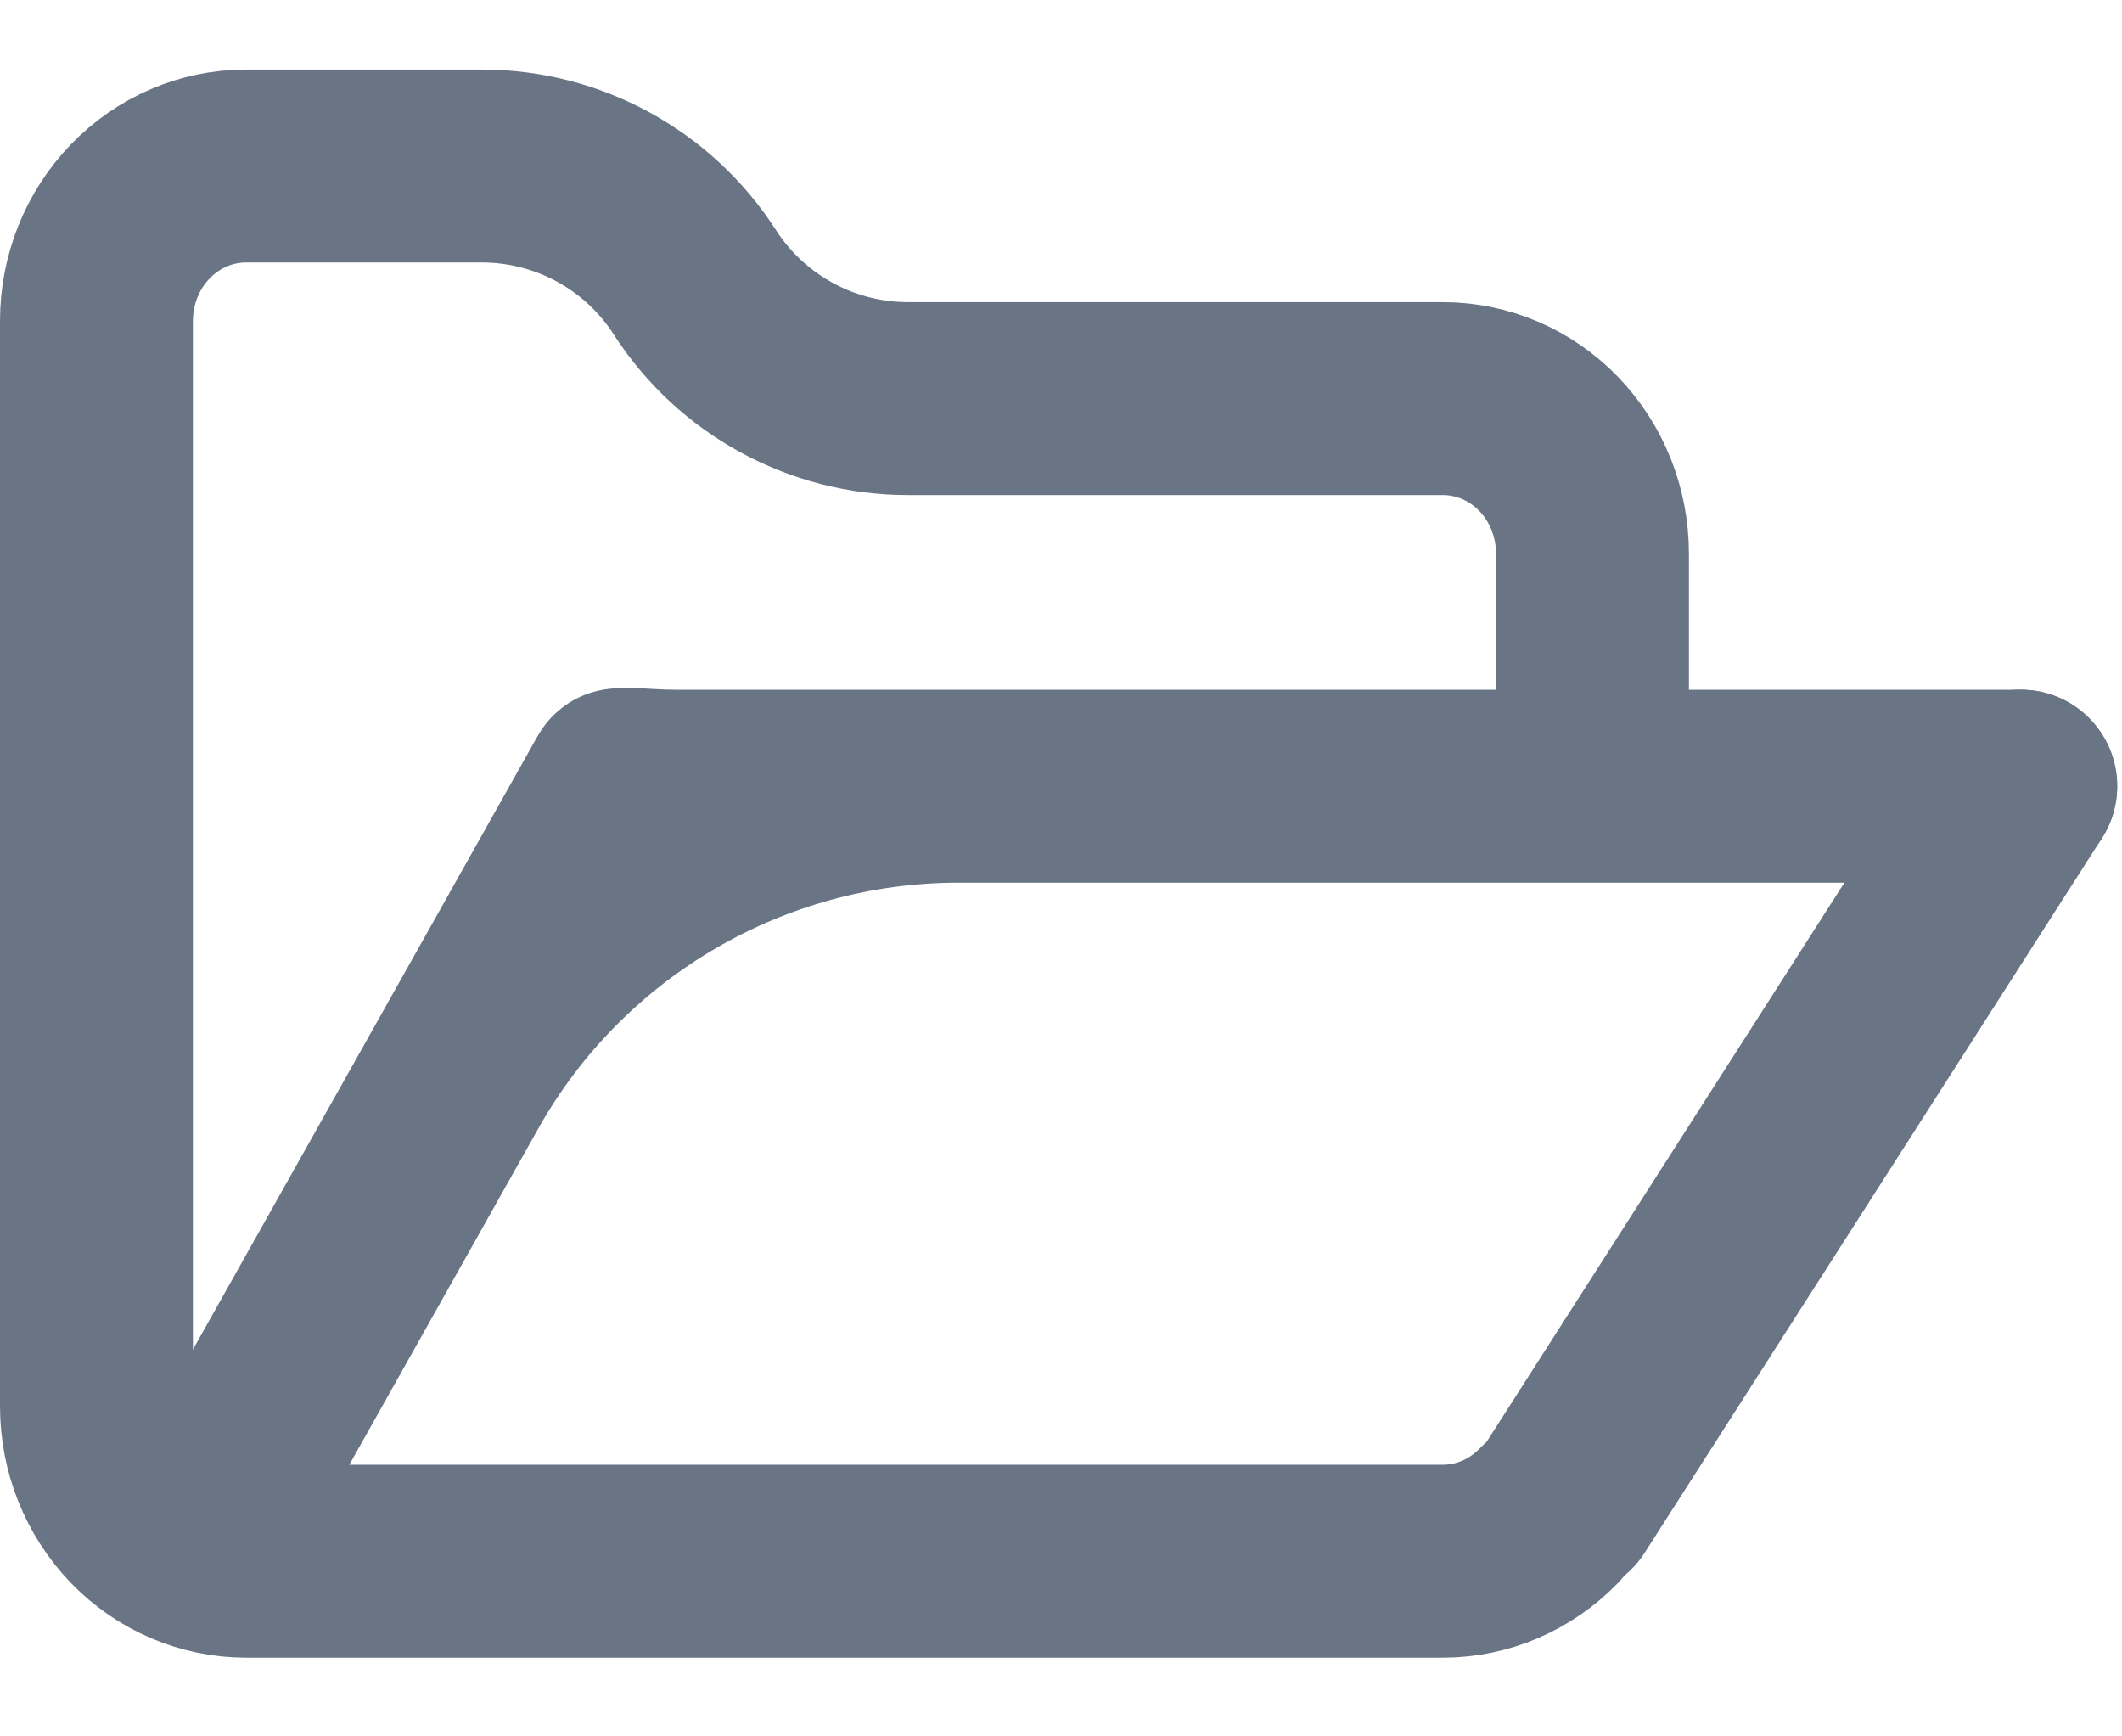
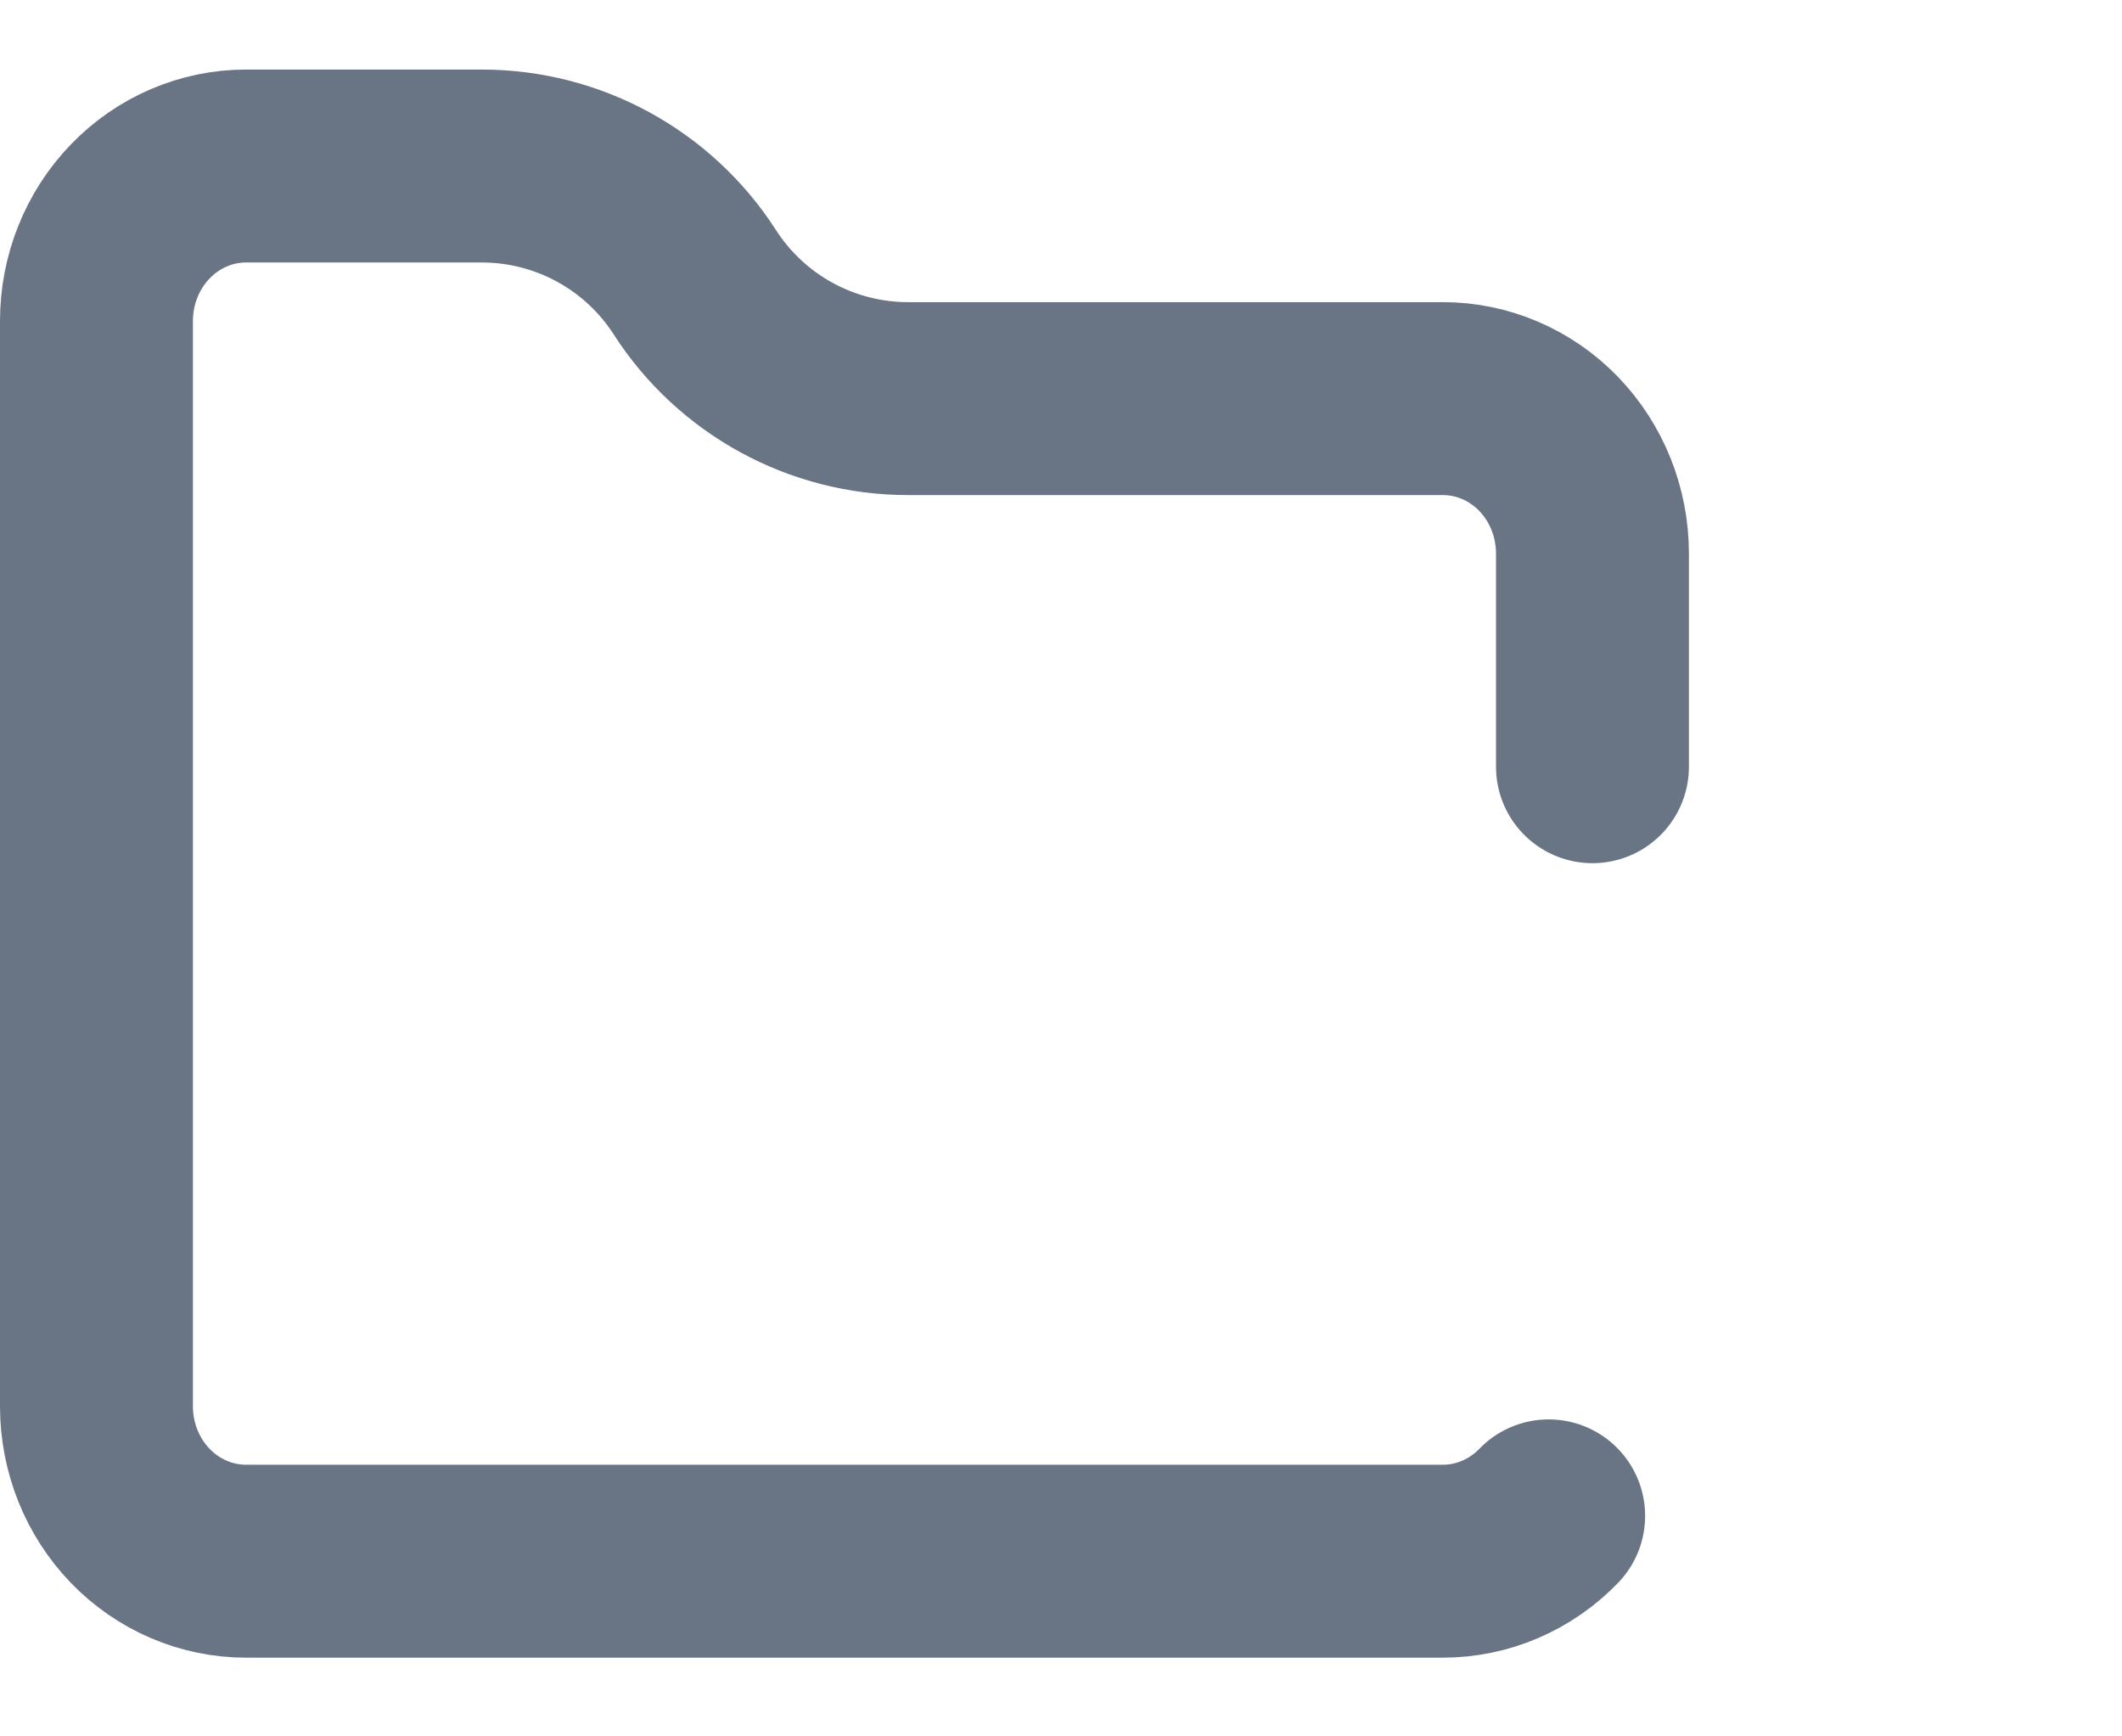
<svg xmlns="http://www.w3.org/2000/svg" width="22" height="18" viewBox="0 0 22 18" fill="none">
  <path d="M16.056 15.714C15.765 16.015 15.37 16.184 14.959 16.184H2.551C2.14 16.184 1.745 16.015 1.454 15.714C1.163 15.412 1 15.004 1 14.578V3.328C1 2.902 1.163 2.493 1.454 2.192C1.745 1.89 2.14 1.721 2.551 1.721H4.995C5.889 1.721 6.721 2.175 7.204 2.926V2.926C7.687 3.677 8.52 4.132 9.413 4.132H14.959C15.37 4.132 15.765 4.301 16.056 4.602C16.347 4.904 16.51 5.312 16.51 5.739V7.948" stroke="#697584" stroke-width="2" stroke-linecap="round" stroke-linejoin="round" />
-   <path d="M20.95 8.149L16.208 15.559" stroke="#697584" stroke-width="2" stroke-linecap="round" stroke-linejoin="round" />
-   <path fill-rule="evenodd" clip-rule="evenodd" d="M6.158 7.171C6.428 7.096 6.716 7.15 6.995 7.15H20.95C21.503 7.15 21.95 7.597 21.95 8.15C21.95 8.702 21.503 9.15 20.95 9.15H9.939C8.132 9.15 6.465 10.125 5.58 11.7L3.19 15.952C2.92 16.434 2.317 16.593 1.844 16.307C1.371 16.022 1.207 15.4 1.478 14.919L5.539 7.692C5.55 7.671 5.562 7.649 5.575 7.629C5.708 7.394 5.921 7.237 6.158 7.171Z" fill="#697584" />
</svg>